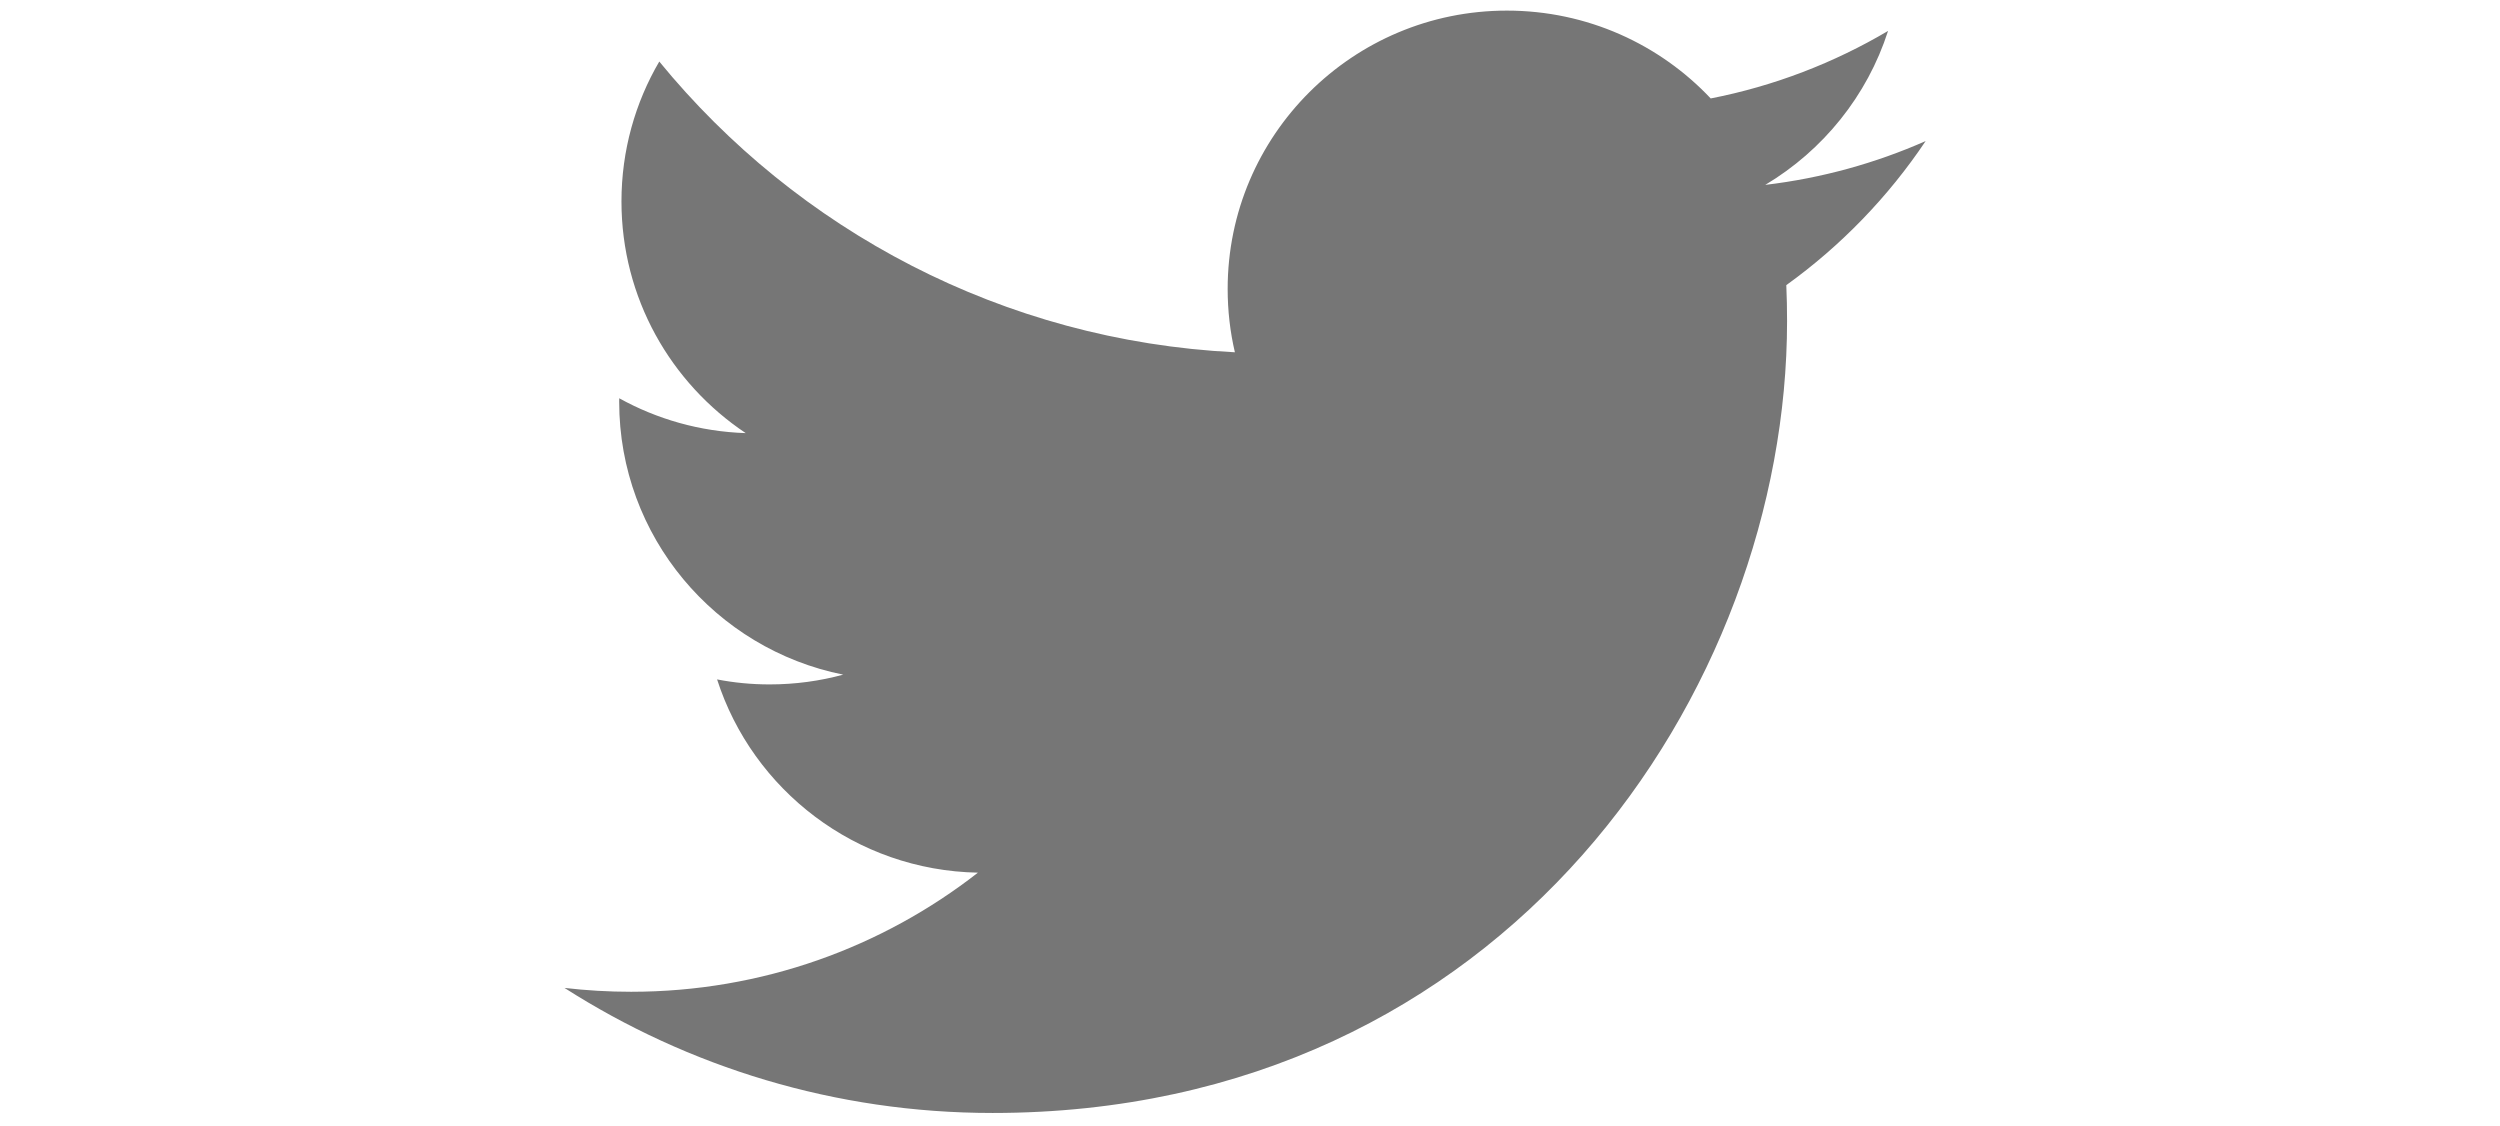
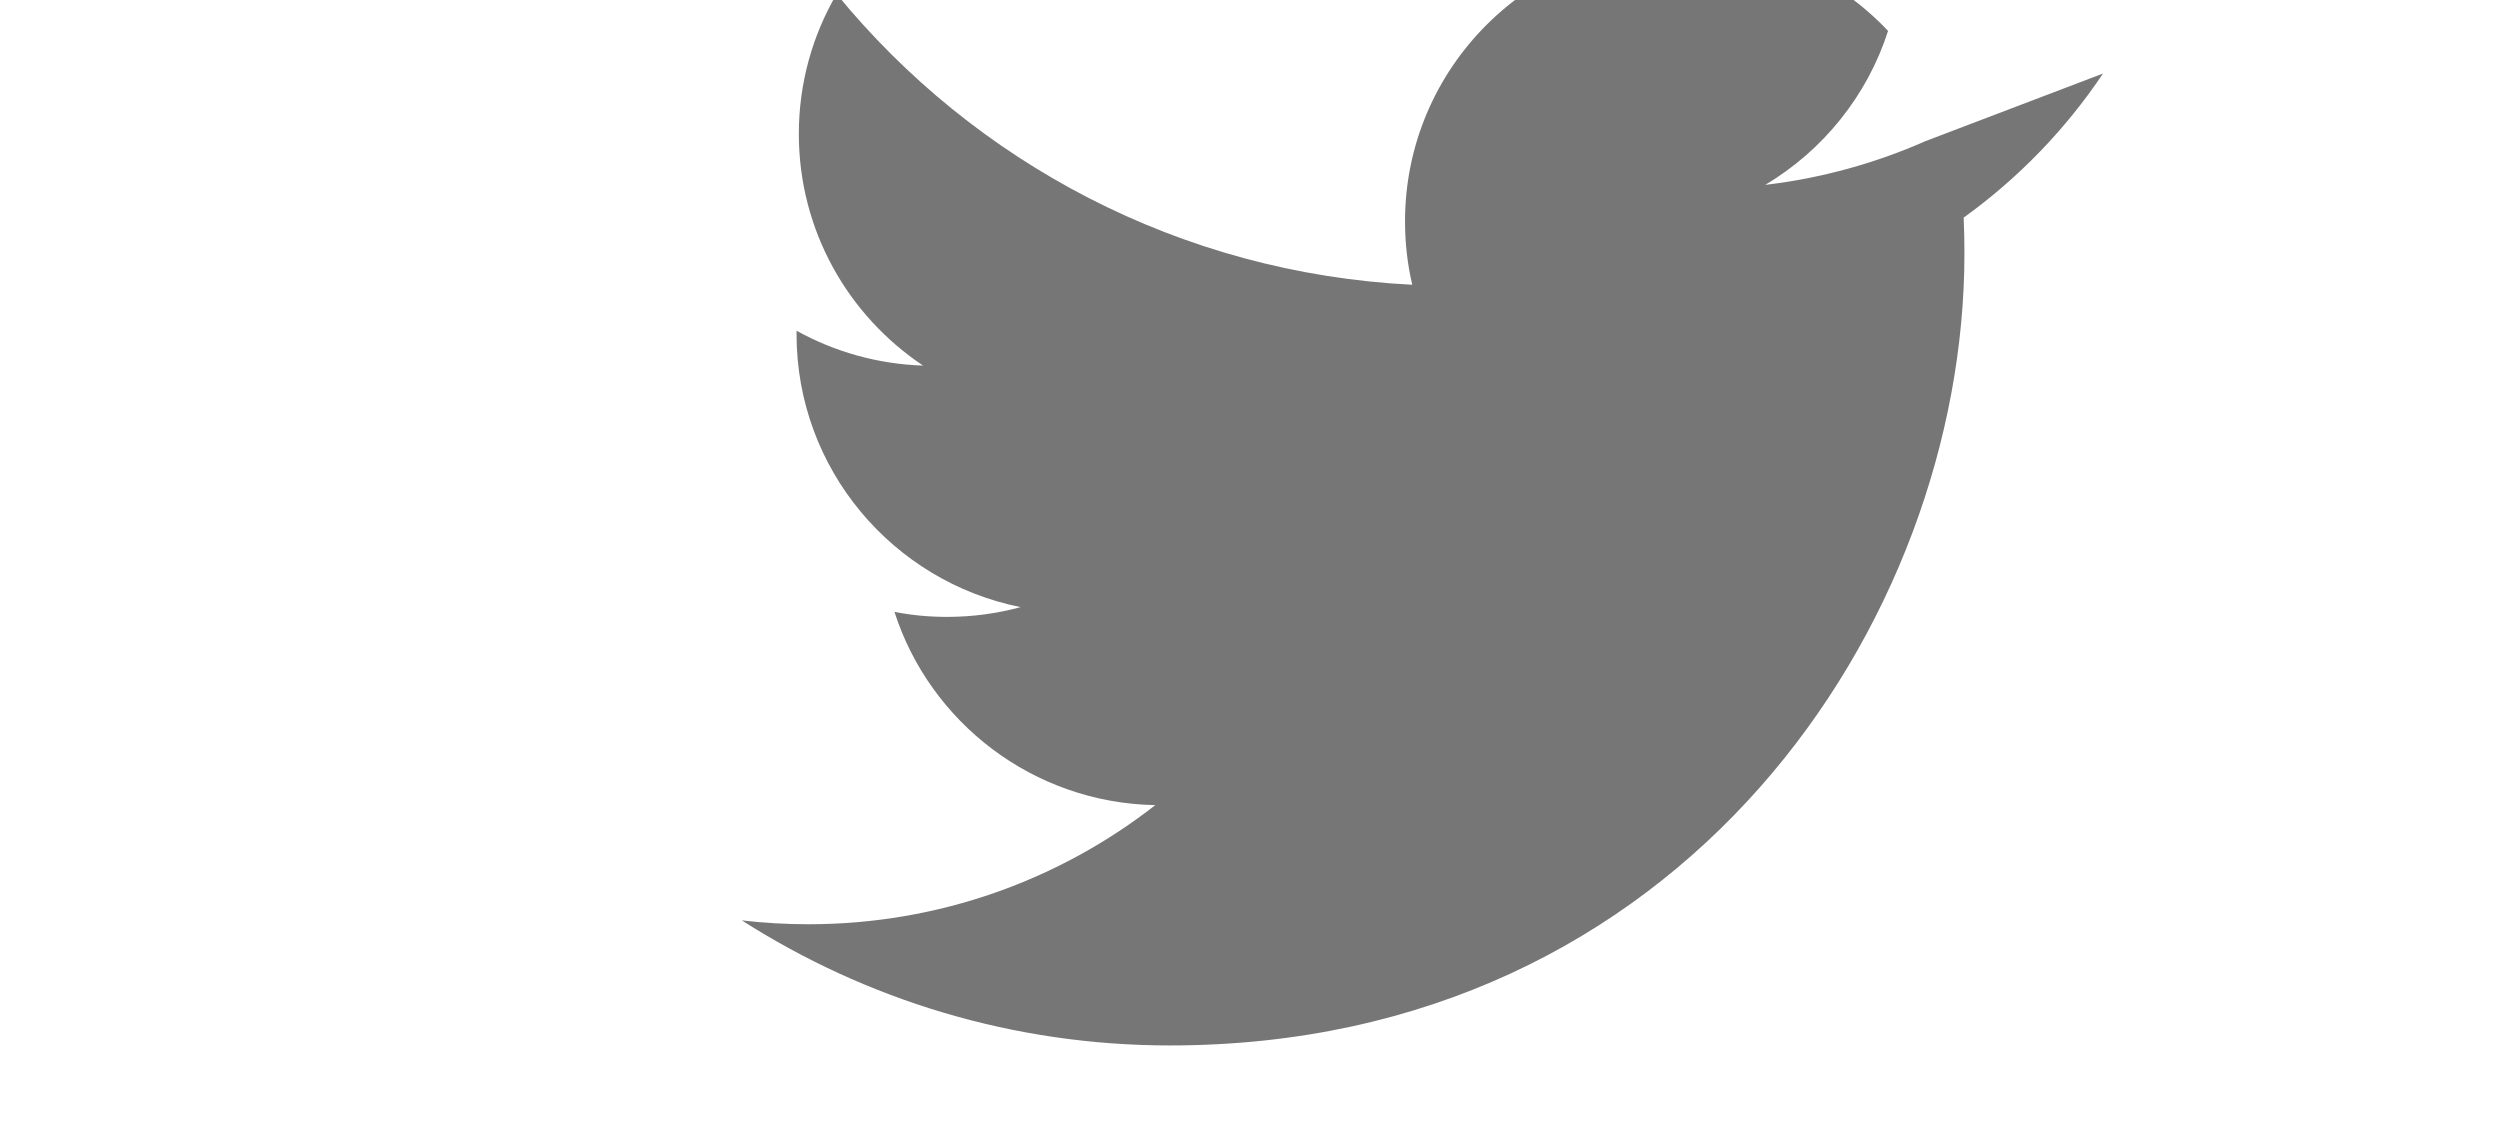
<svg xmlns="http://www.w3.org/2000/svg" width="111" height="50" viewbox="0 0 111 50">
  <g>
    <title>Twitter</title>
    <g id="Shape_1">
      <g id="svg_1">
-         <path id="svg_2" d="m85.499,6.263c-2.224,0.982 -4.612,1.647 -7.122,1.946c2.561,-1.528 4.526,-3.949 5.453,-6.836c-2.396,1.416 -5.049,2.446 -7.875,2.998c-2.26,-2.399 -5.482,-3.9 -9.049,-3.9c-6.847,0 -12.398,5.532 -12.398,12.355c0,0.968 0.109,1.912 0.321,2.815c-10.305,-0.515 -19.442,-5.433 -25.557,-12.909c-1.067,1.824 -1.679,3.947 -1.679,6.212c0,4.287 2.189,8.065 5.517,10.286c-2.033,-0.066 -3.945,-0.622 -5.616,-1.547c-0.002,0.052 -0.002,0.103 -0.002,0.157c0,5.983 4.274,10.978 9.947,12.114c-1.041,0.284 -2.135,0.434 -3.267,0.434c-0.801,0 -1.577,-0.075 -2.333,-0.222c1.578,4.908 6.156,8.479 11.581,8.58c-4.243,3.313 -9.589,5.289 -15.399,5.289c-1,0 -1.986,-0.059 -2.957,-0.171c5.488,3.506 12.005,5.552 19.006,5.552c22.806,0 35.276,-18.828 35.276,-35.157c0,-0.535 -0.01,-1.068 -0.034,-1.599c2.422,-1.742 4.527,-3.919 6.187,-6.397z" fill="#767676" />
+         <path id="svg_2" d="m85.499,6.263c-2.224,0.982 -4.612,1.647 -7.122,1.946c2.561,-1.528 4.526,-3.949 5.453,-6.836c-2.26,-2.399 -5.482,-3.9 -9.049,-3.9c-6.847,0 -12.398,5.532 -12.398,12.355c0,0.968 0.109,1.912 0.321,2.815c-10.305,-0.515 -19.442,-5.433 -25.557,-12.909c-1.067,1.824 -1.679,3.947 -1.679,6.212c0,4.287 2.189,8.065 5.517,10.286c-2.033,-0.066 -3.945,-0.622 -5.616,-1.547c-0.002,0.052 -0.002,0.103 -0.002,0.157c0,5.983 4.274,10.978 9.947,12.114c-1.041,0.284 -2.135,0.434 -3.267,0.434c-0.801,0 -1.577,-0.075 -2.333,-0.222c1.578,4.908 6.156,8.479 11.581,8.58c-4.243,3.313 -9.589,5.289 -15.399,5.289c-1,0 -1.986,-0.059 -2.957,-0.171c5.488,3.506 12.005,5.552 19.006,5.552c22.806,0 35.276,-18.828 35.276,-35.157c0,-0.535 -0.01,-1.068 -0.034,-1.599c2.422,-1.742 4.527,-3.919 6.187,-6.397z" fill="#767676" />
      </g>
    </g>
  </g>
</svg>